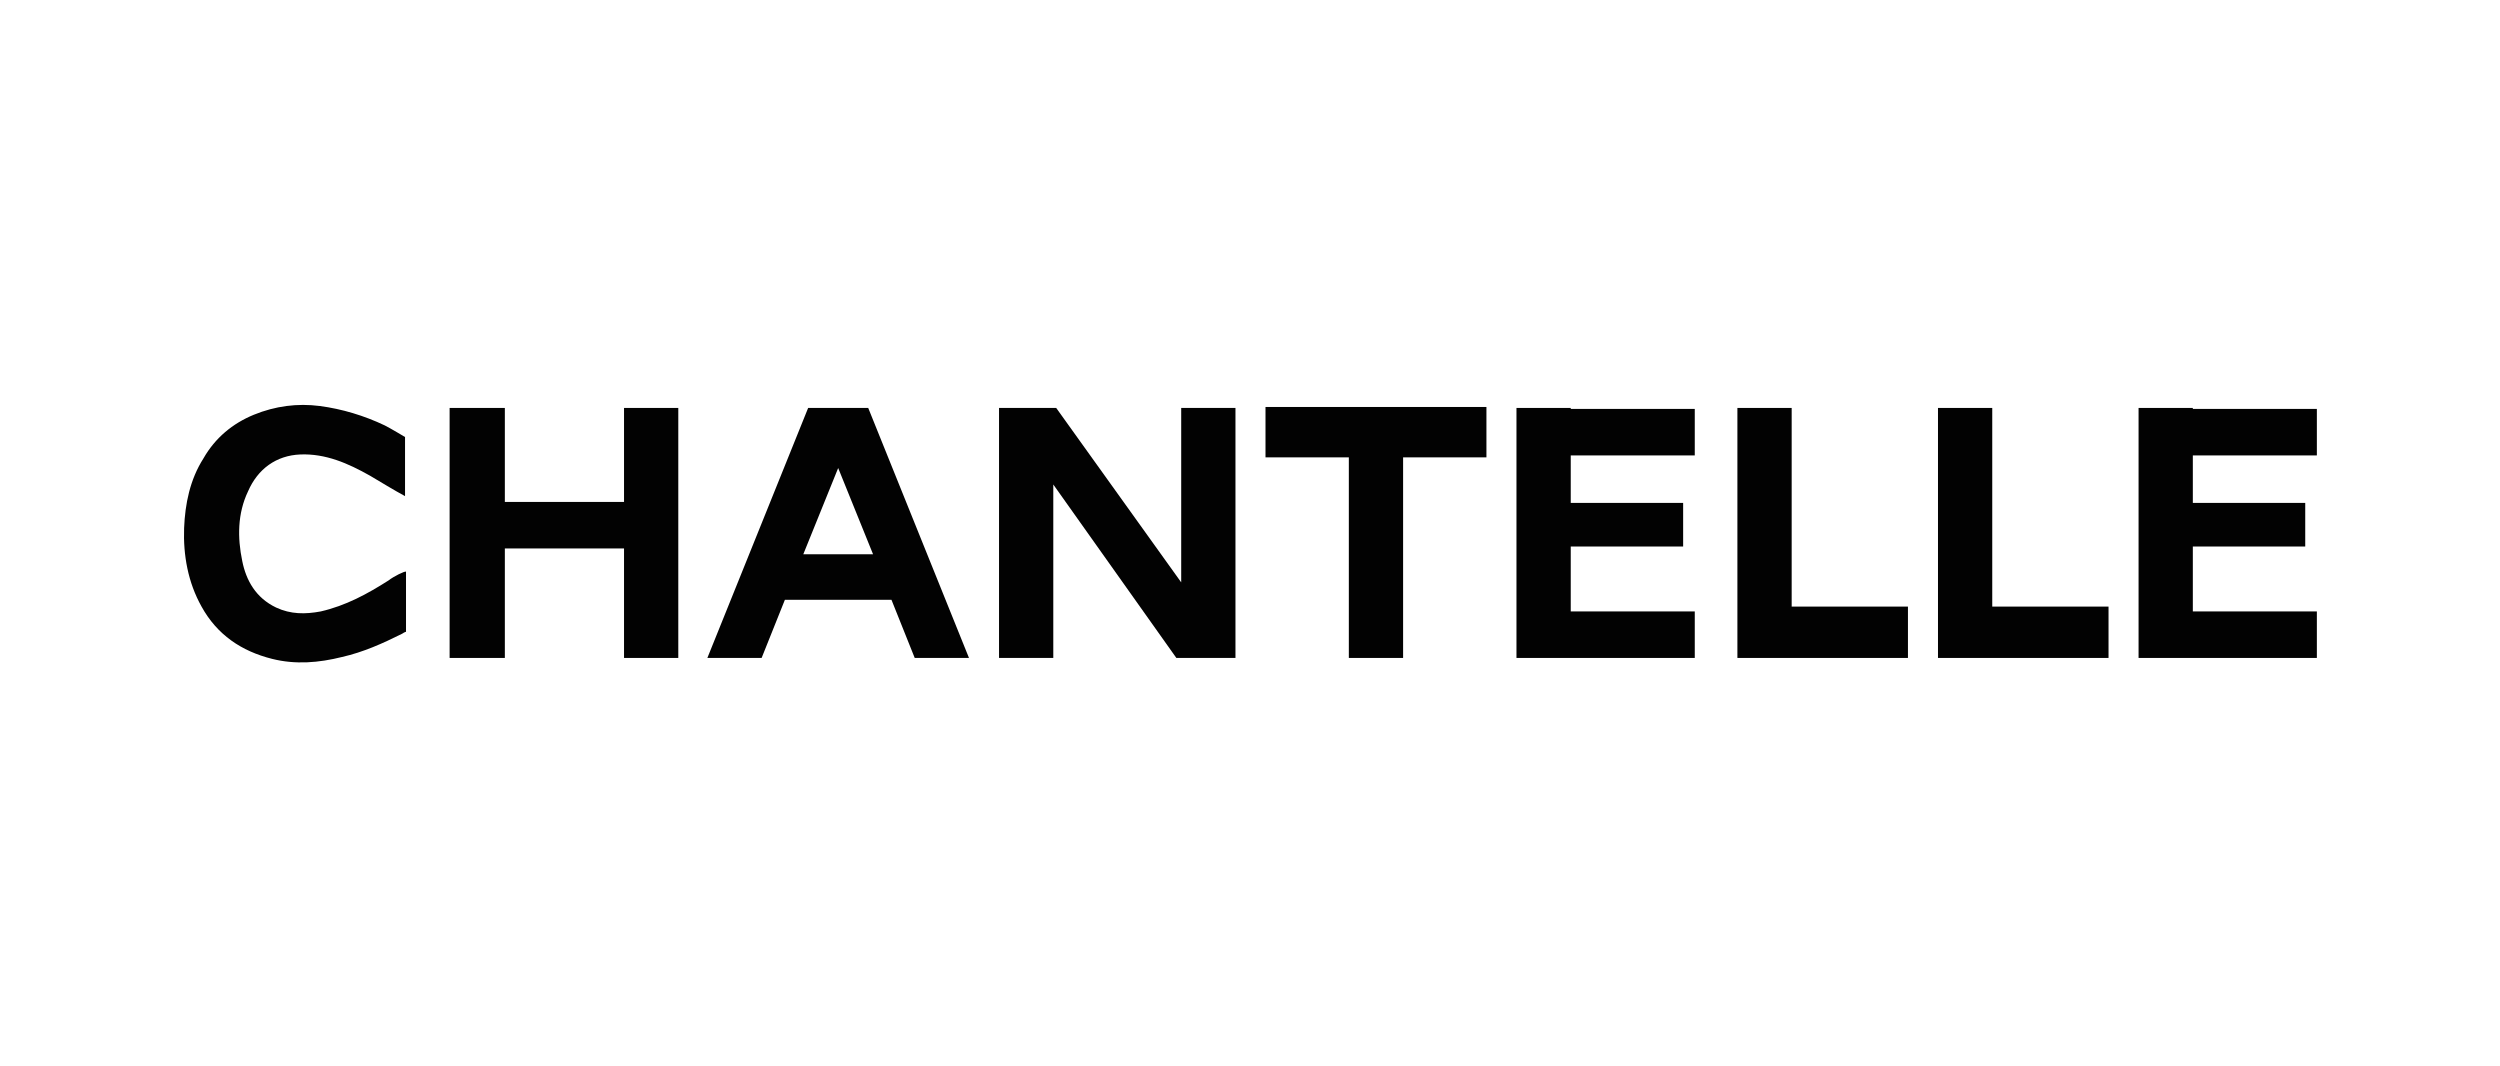
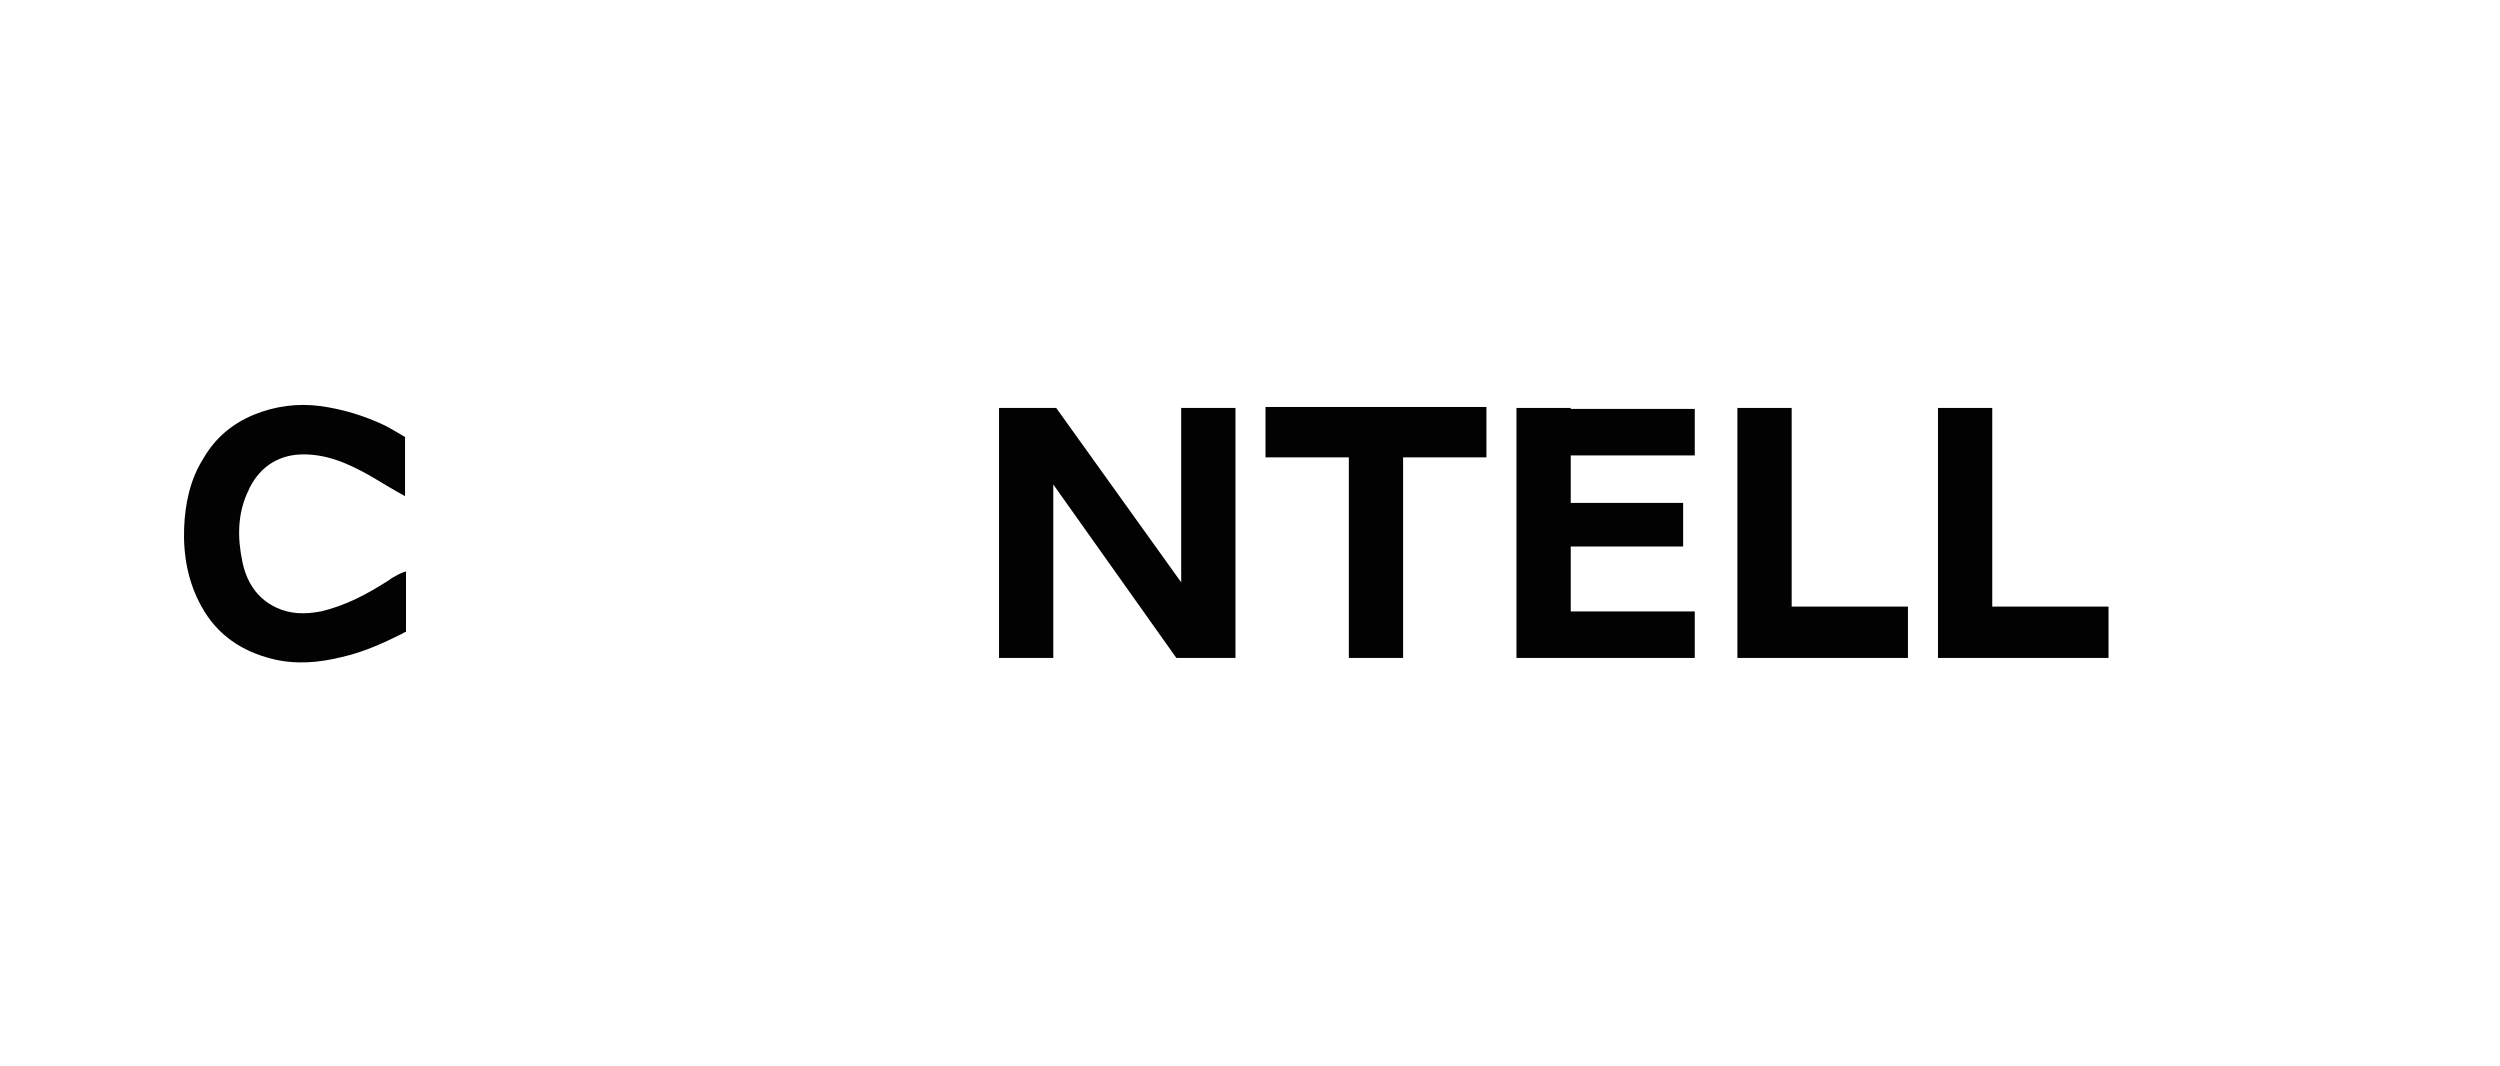
<svg xmlns="http://www.w3.org/2000/svg" version="1.1" id="Calque_1" x="0px" y="0px" viewBox="0 0 258 110" enable-background="new 0 0 258 110" xml:space="preserve">
  <g>
    <g>
      <g>
        <polygon fill="#020202" points="205.6,42.1 200,42.1 200,67.9 200,67.9 200,67.9 217.6,67.9 217.6,62.6 205.6,62.6    " />
      </g>
      <g>
        <polygon fill="#020202" points="184.9,42.1 179.3,42.1 179.3,67.9 179.3,67.9 179.3,67.9 196.9,67.9 196.9,62.6 184.9,62.6         " />
      </g>
      <g>
        <polygon fill="#020202" points="130.6,47.2 139.2,47.2 139.2,67.9 144.8,67.9 144.8,47.2 153.4,47.2 153.4,42 130.6,42    " />
      </g>
      <g>
-         <polygon fill="#020202" points="64.4,51.8 52.1,51.8 52.1,42.1 46.4,42.1 46.4,67.9 52.1,67.9 52.1,56.6 64.4,56.6 64.4,67.9      70,67.9 70,42.1 64.4,42.1    " />
-       </g>
+         </g>
      <g>
        <polygon fill="#020202" points="121.9,60.1 109,42.1 108.7,42.1 103.1,42.1 103.1,67.9 108.7,67.9 108.7,50 121.4,67.9      121.9,67.9 127.5,67.9 127.5,42.1 121.9,42.1    " />
      </g>
      <g>
        <g>
-           <path fill="#020202" d="M89,42.1h-5h-0.6L73,67.9h5.6l2.4-6h11l2.4,6h5.6L89.6,42.1H89z M82.9,57.2l3.6-8.9l3.6,8.9H82.9z" />
-         </g>
+           </g>
      </g>
      <g>
-         <polygon fill="#020202" points="239.1,47 239.1,42.2 226.3,42.2 226.3,42.1 220.7,42.1 220.7,67.9 221.5,67.9 221.5,67.9      239.1,67.9 239.1,63.1 226.3,63.1 226.3,56.4 237.9,56.4 237.9,51.9 226.3,51.9 226.3,47    " />
-       </g>
+         </g>
      <g>
        <polygon fill="#020202" points="162.1,42.1 156.5,42.1 156.5,67.9 157.3,67.9 157.3,67.9 174.9,67.9 174.9,63.1 162.1,63.1      162.1,56.4 173.7,56.4 173.7,51.9 162.1,51.9 162.1,47 174.9,47 174.9,42.2 162.1,42.2    " />
      </g>
      <g>
        <path fill="#020202" d="M40.1,59.9c-2.2,1.4-4.4,2.6-7,3.2c-1.6,0.3-3.1,0.3-4.6-0.4c-2.1-1-3.1-2.8-3.5-4.8     c-0.5-2.4-0.5-4.9,0.6-7.2c1-2.3,2.9-3.7,5.4-3.8c2.6-0.1,4.9,0.9,7.2,2.2c1.2,0.7,2.3,1.4,3.6,2.1l0-6.1c0,0-1.5-0.9-2.1-1.2     c-2.1-1-4.4-1.7-6.7-2c-2.3-0.3-4.6,0-6.8,0.9c-2.2,0.9-4,2.4-5.2,4.5c-1.4,2.2-1.9,4.7-2,7.2c-0.1,2.8,0.4,5.6,1.8,8.1     c1.6,2.9,4.1,4.6,7.3,5.4c2.4,0.6,4.8,0.4,7.2-0.2c2.2-0.5,4.2-1.4,6.2-2.4c0.3-0.2,0.4-0.2,0.4-0.2l0-6.2     C41.8,58.9,40.6,59.5,40.1,59.9z" />
      </g>
    </g>
  </g>
</svg>